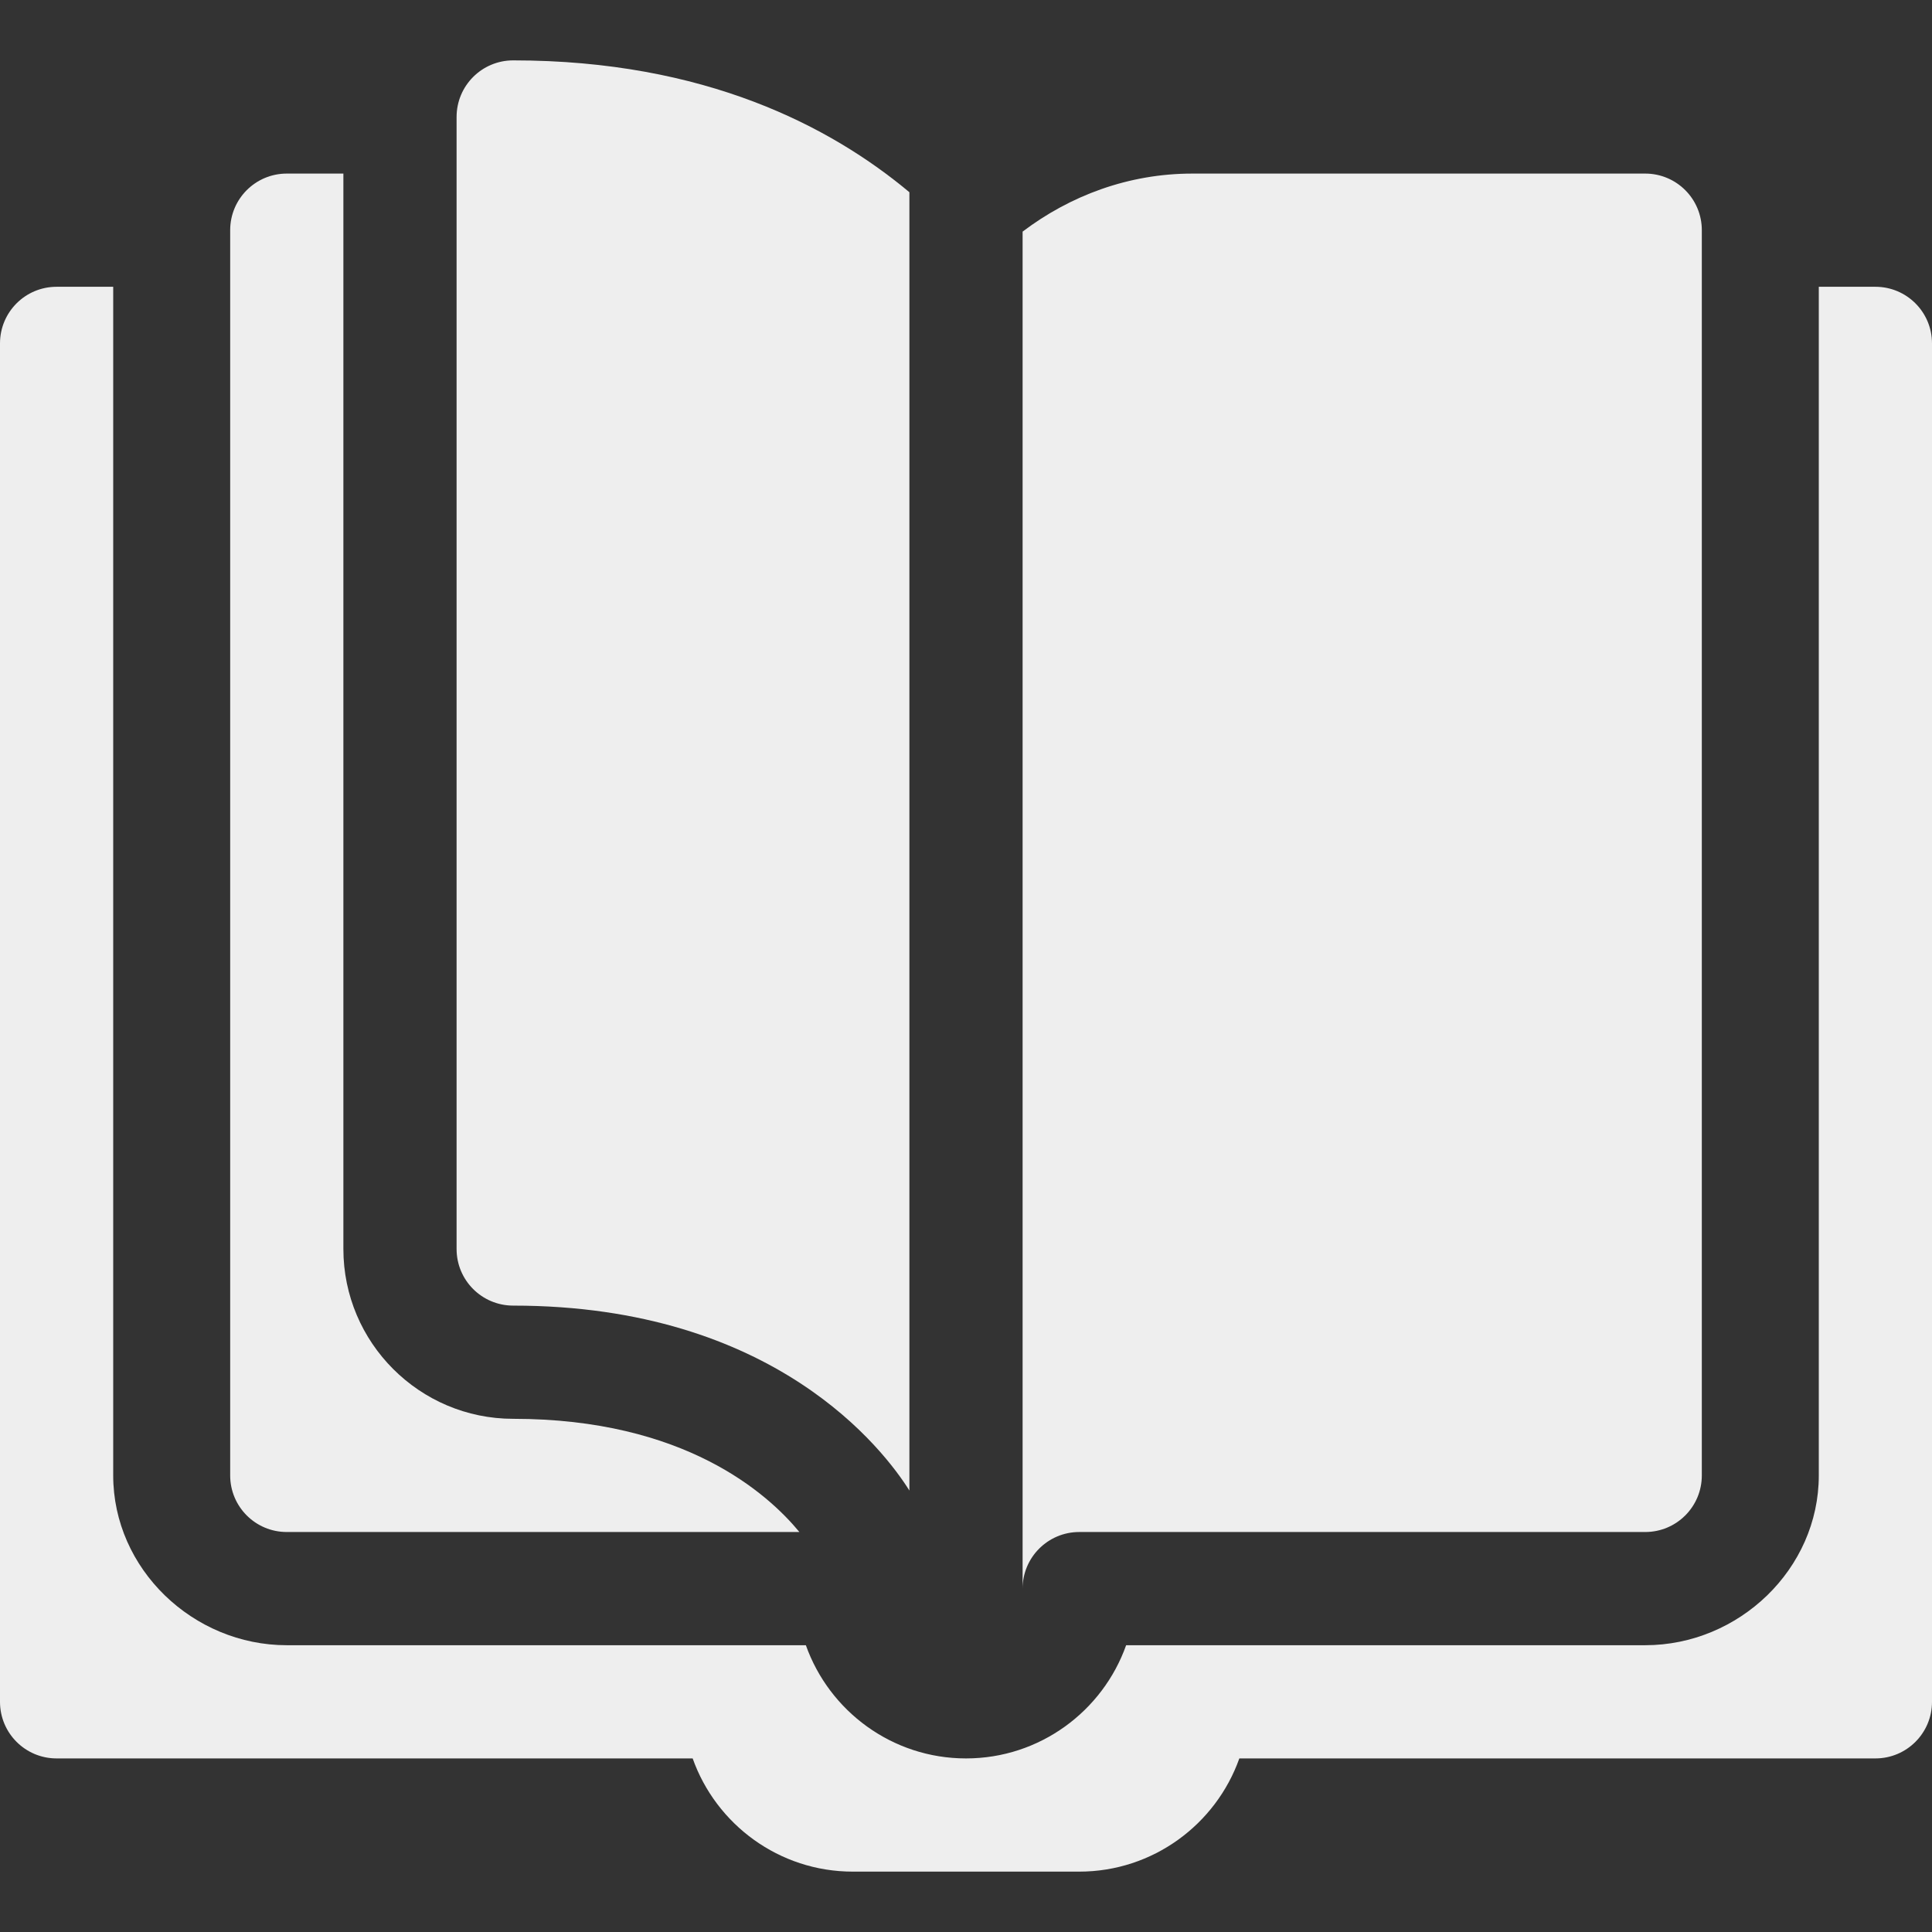
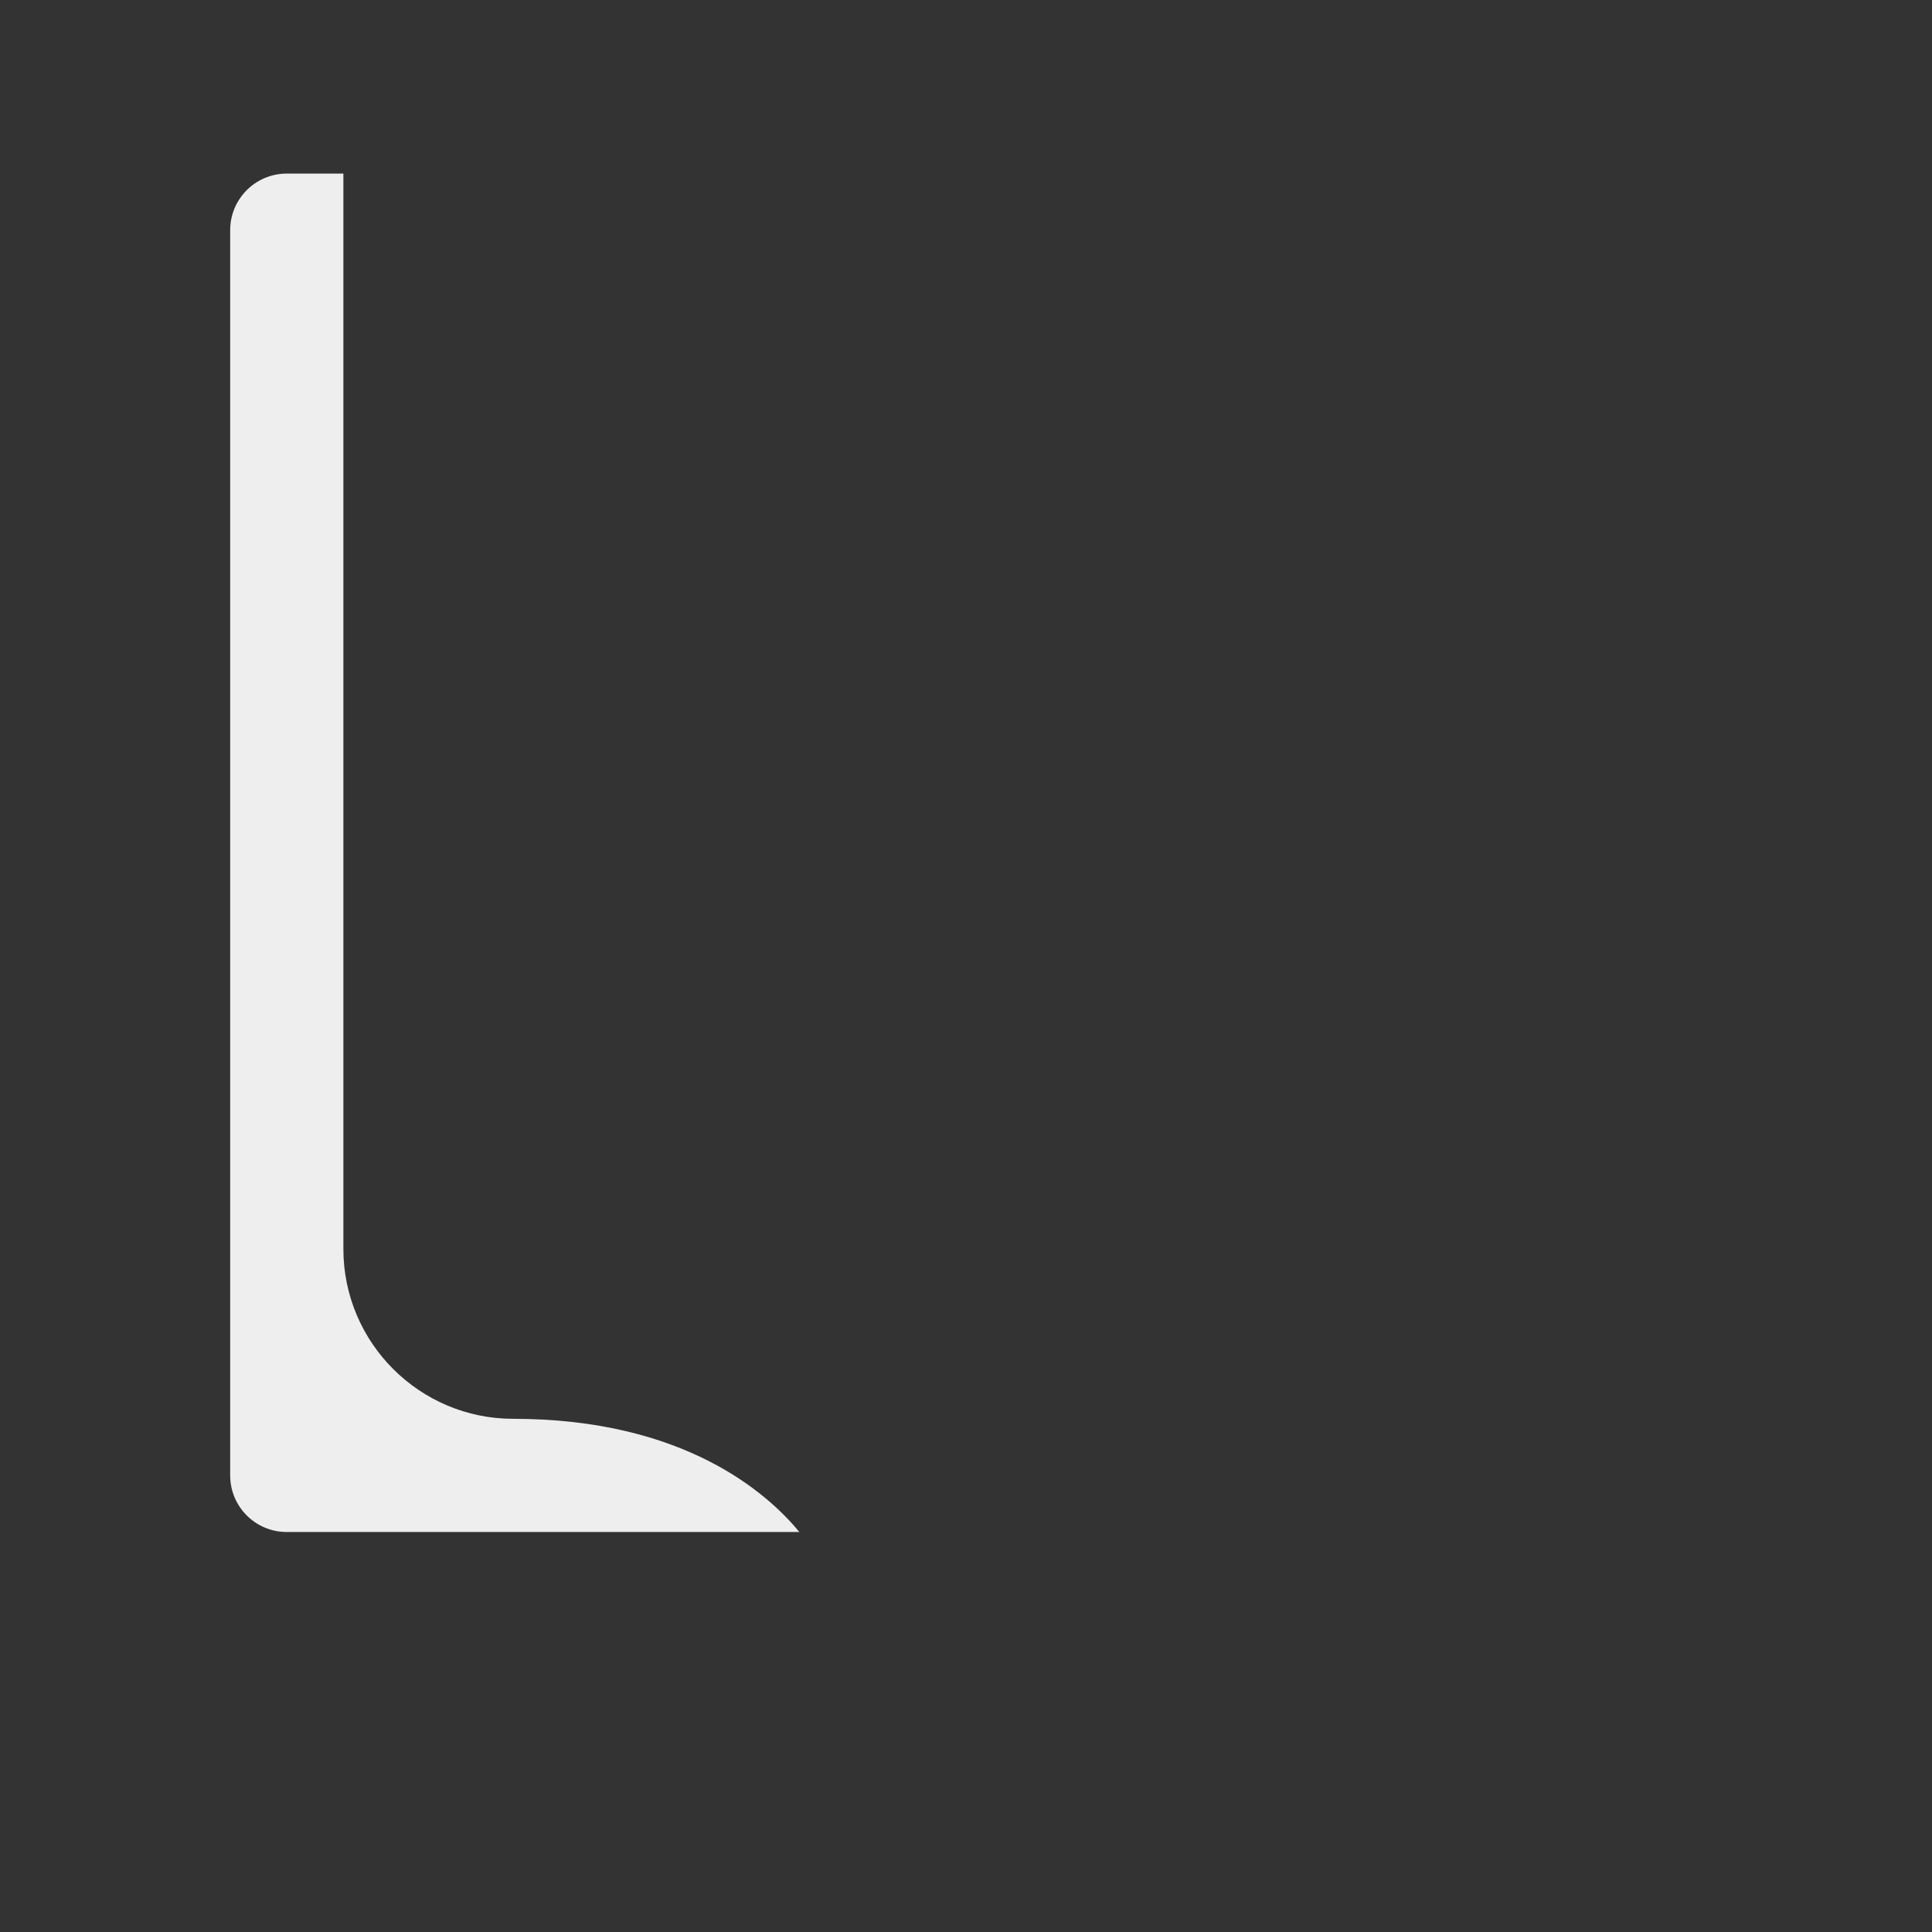
<svg xmlns="http://www.w3.org/2000/svg" version="1.1" width="512" height="512" x="0" y="0" viewBox="0 0 512 512" style="enable-background:new 0 0 512 512" xml:space="preserve" class="">
  <rect x="0" y="0" width="512" height="512" fill="#333333" stroke="none" />
  <g>
    <g>
-       <path d="m497 76h-15v315c0 24.814-21.186 45-46 45h-137.563c-6.196 17.461-22.881 30-42.437 30s-36.24-12.539-42.437-30h-137.563c-24.814 0-46-20.186-46-45v-315h-15c-8.291 0-15 6.709-15 15v360c0 8.291 6.709 15 15 15h168.563c6.196 17.461 22.881 30 42.437 30h60c19.556 0 36.24-12.539 42.437-30h168.563c8.291 0 15-6.709 15-15v-360c0-8.291-6.709-15-15-15z" fill="#eeeeee" data-original="#000000" class="" />
-       <path d="m241 395.01v-344.066c-20.762-17.351-54.1-34.944-105-34.944-8.291 0-15 6.709-15 15v300c0 8.291 6.709 15 15 15 69.384 0 98.318 38.377 105 49.01z" fill="#eeeeee" data-original="#000000" class="" />
-       <path d="m436 406c8.291 0 15-6.709 15-15v-330c0-8.291-6.709-15-15-15h-120c-16.948 0-32.426 5.865-45 15.383v359.617c0-8.276 6.724-15 15-15z" fill="#eeeeee" data-original="#000000" class="" />
      <path d="m76 46c-8.291 0-15 6.709-15 15v330c0 8.291 6.709 15 15 15h135.848c-8.401-10.183-30.432-30-75.848-30-24.814 0-45-20.186-45-45v-285z" fill="#eeeeee" data-original="#000000" class="" />
    </g>
  </g>
</svg>